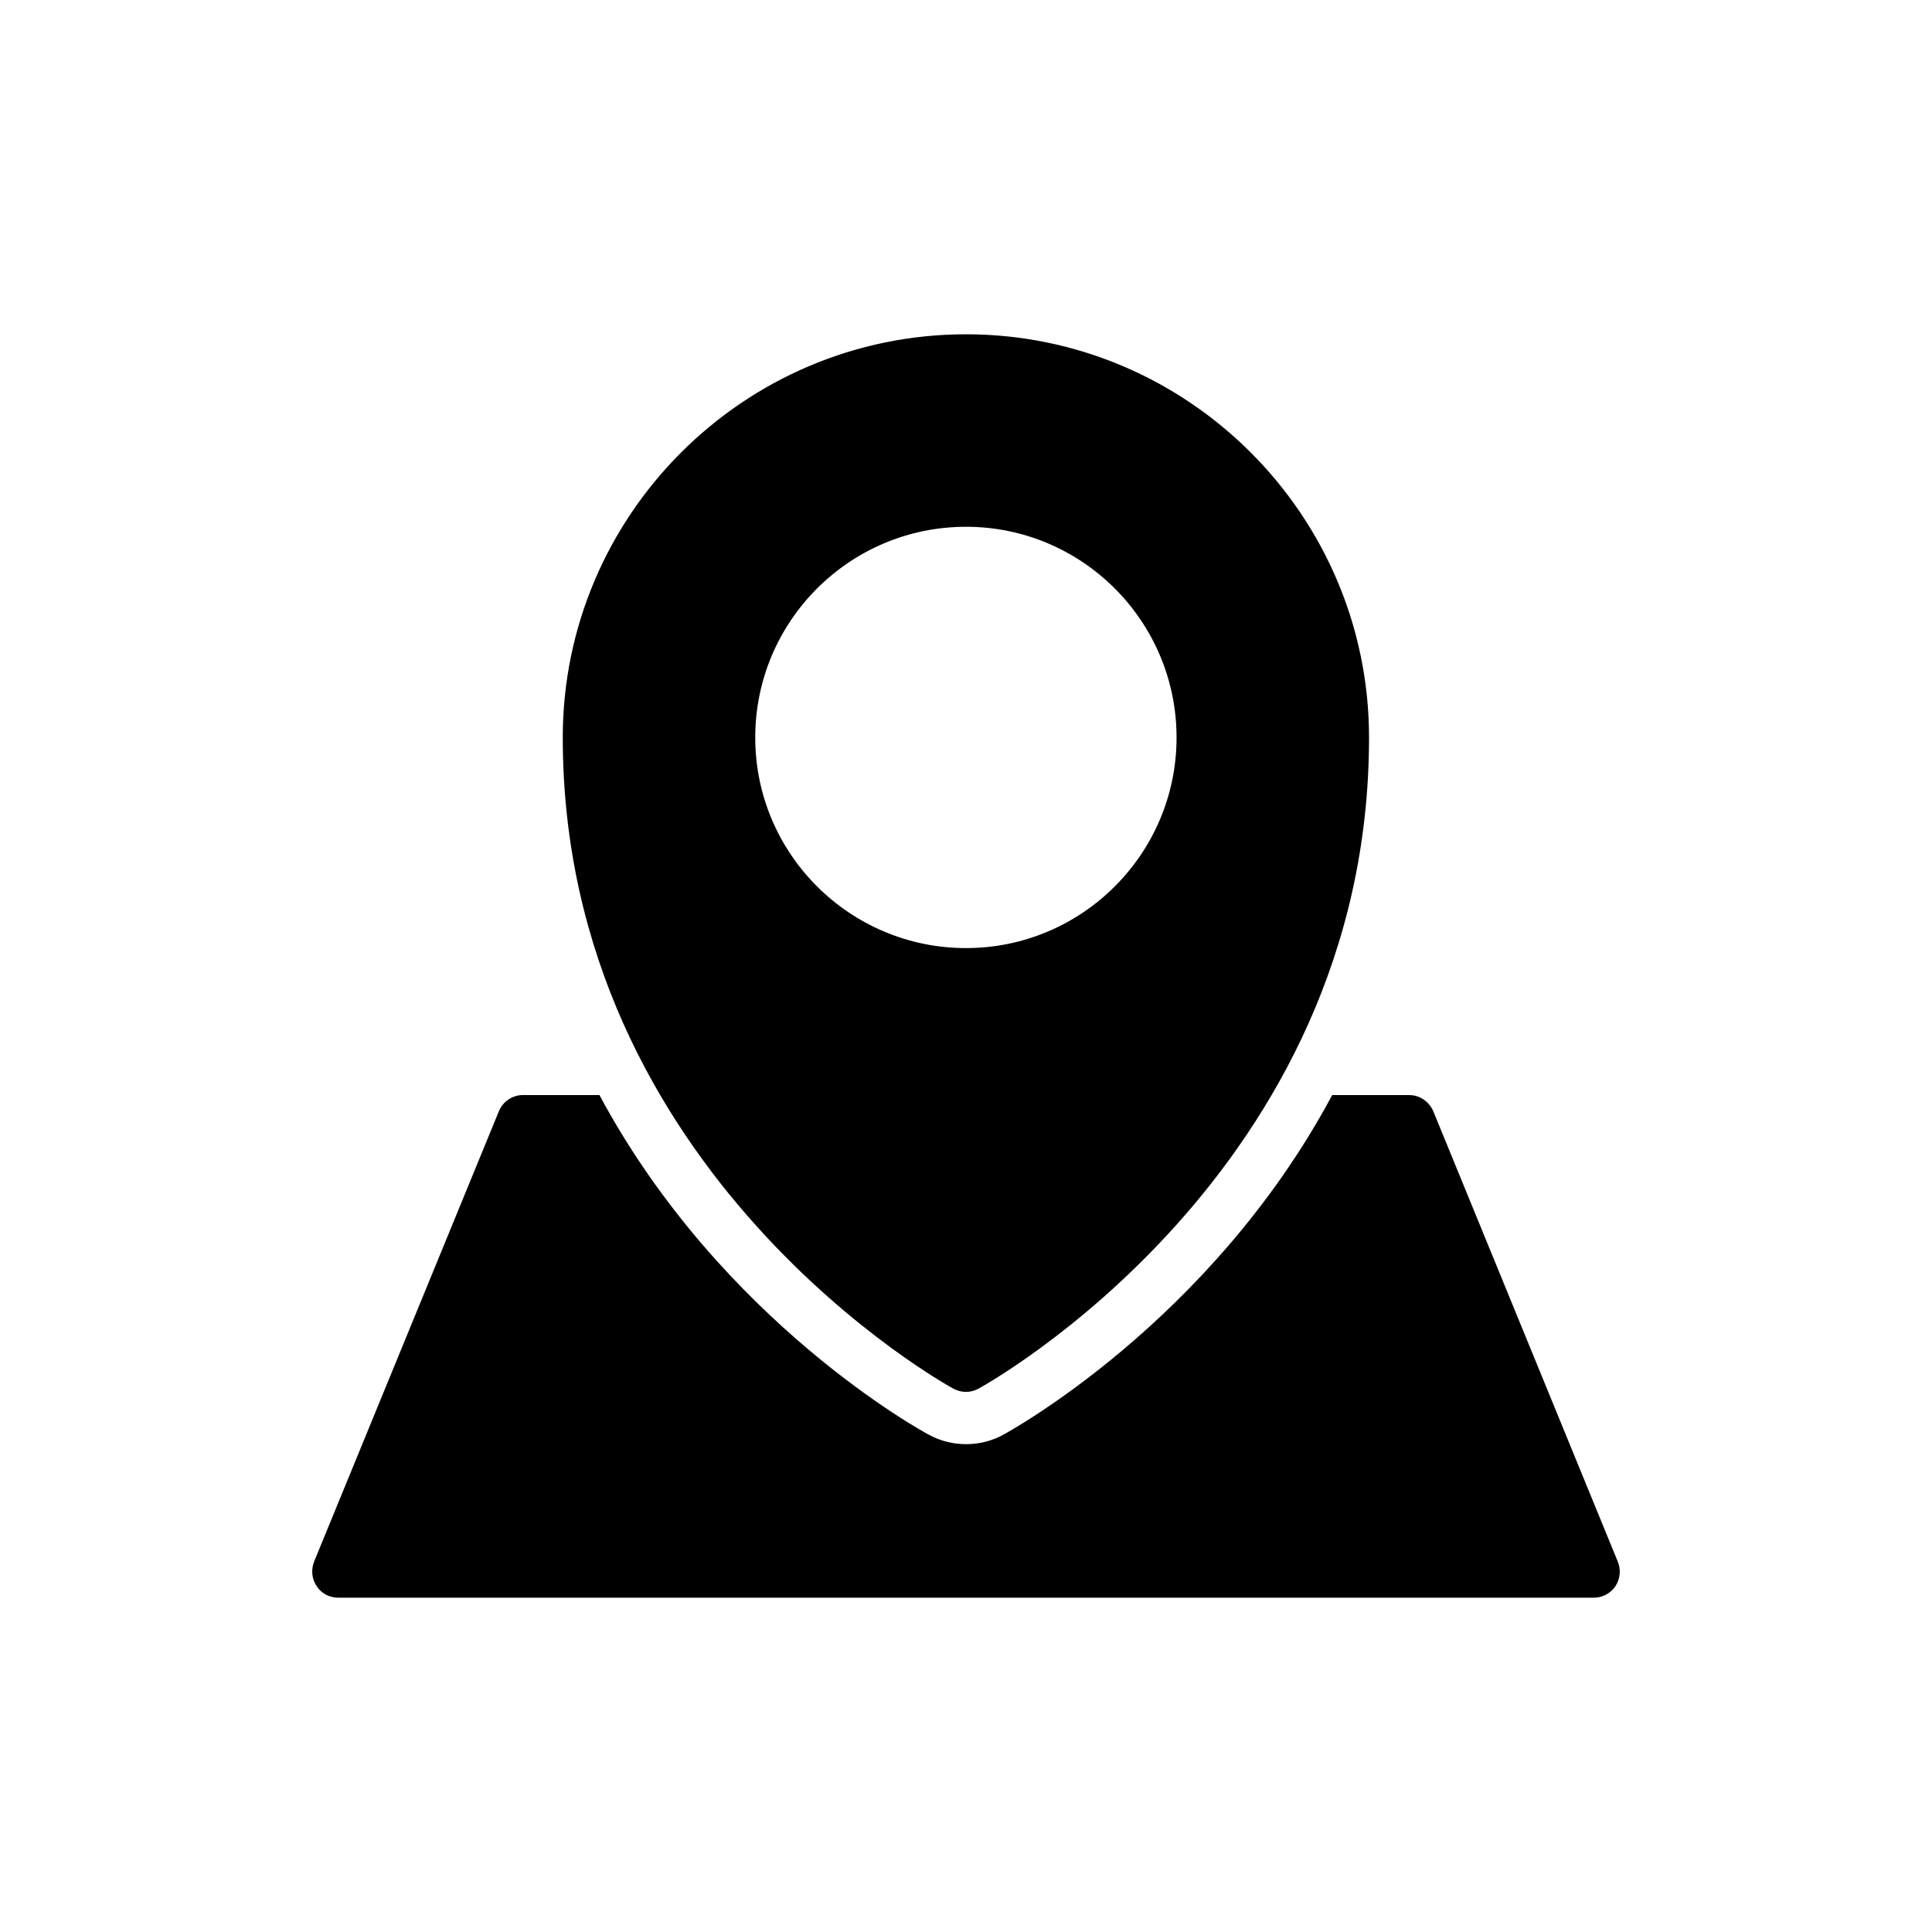
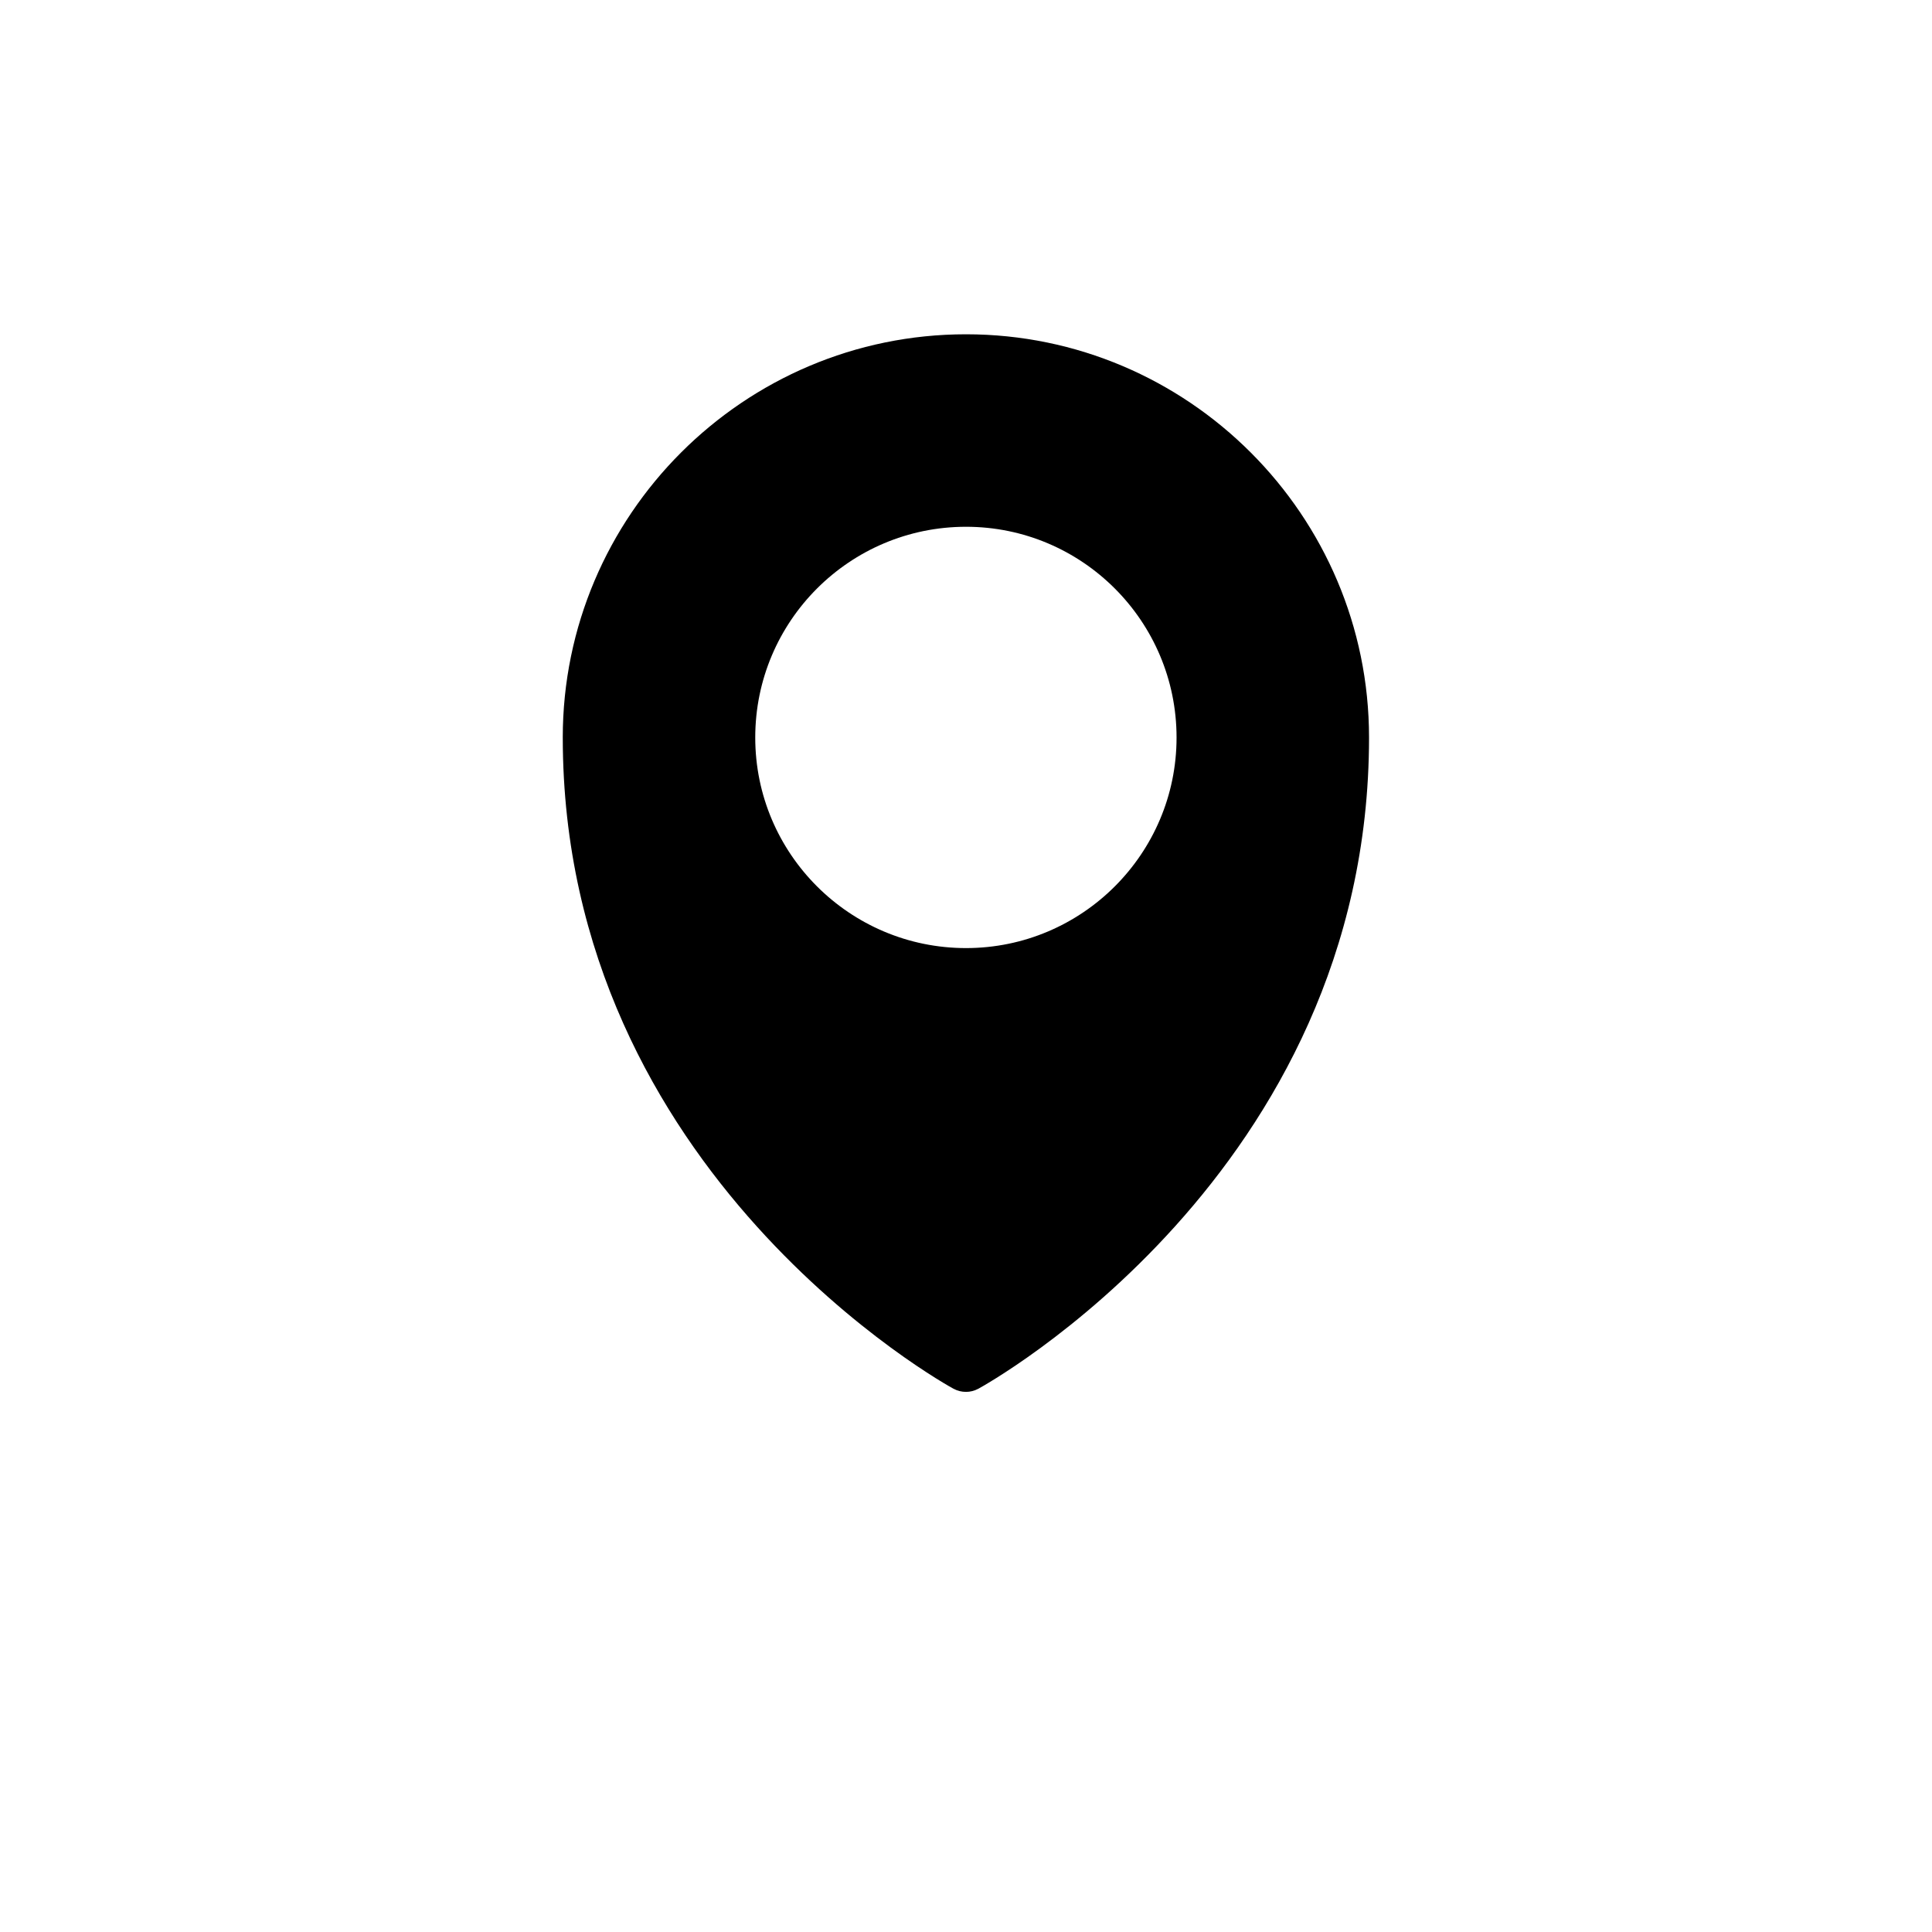
<svg xmlns="http://www.w3.org/2000/svg" fill="#000000" width="800px" height="800px" version="1.1" viewBox="144 144 512 512">
  <g>
    <path d="m293.14 339.46c0 115.81 102.5 172.03 103.55 172.57 1.031 0.555 2.141 0.832 3.32 0.832 1.109 0 2.219-0.277 3.258-0.832 1.039-0.547 103.54-56.762 103.54-172.57 0-58.91-47.961-106.87-106.8-106.87-58.91 0-106.87 47.961-106.87 106.87zm162.66 0c0 30.773-25.02 55.793-55.793 55.793-30.84 0-55.859-25.02-55.859-55.793 0-30.84 25.02-55.859 55.859-55.859 30.77 0 55.793 25.02 55.793 55.859z" />
-     <path d="m523.87 438.57c-1.109-2.633-3.598-4.367-6.445-4.367h-20.375c-32.367 60.496-86.562 89.676-87.324 90.098-2.91 1.586-6.309 2.418-9.703 2.418-3.465 0-6.793-0.832-9.84-2.488-0.762-0.355-54.891-29.531-87.324-90.027h-20.309c-2.773 0-5.336 1.734-6.375 4.367l-48.938 119.28c-0.832 2.148-0.625 4.574 0.691 6.516 1.254 1.934 3.394 3.043 5.754 3.043h332.67c2.289 0 4.441-1.109 5.754-3.043 1.246-1.941 1.523-4.367 0.625-6.516z" />
  </g>
</svg>